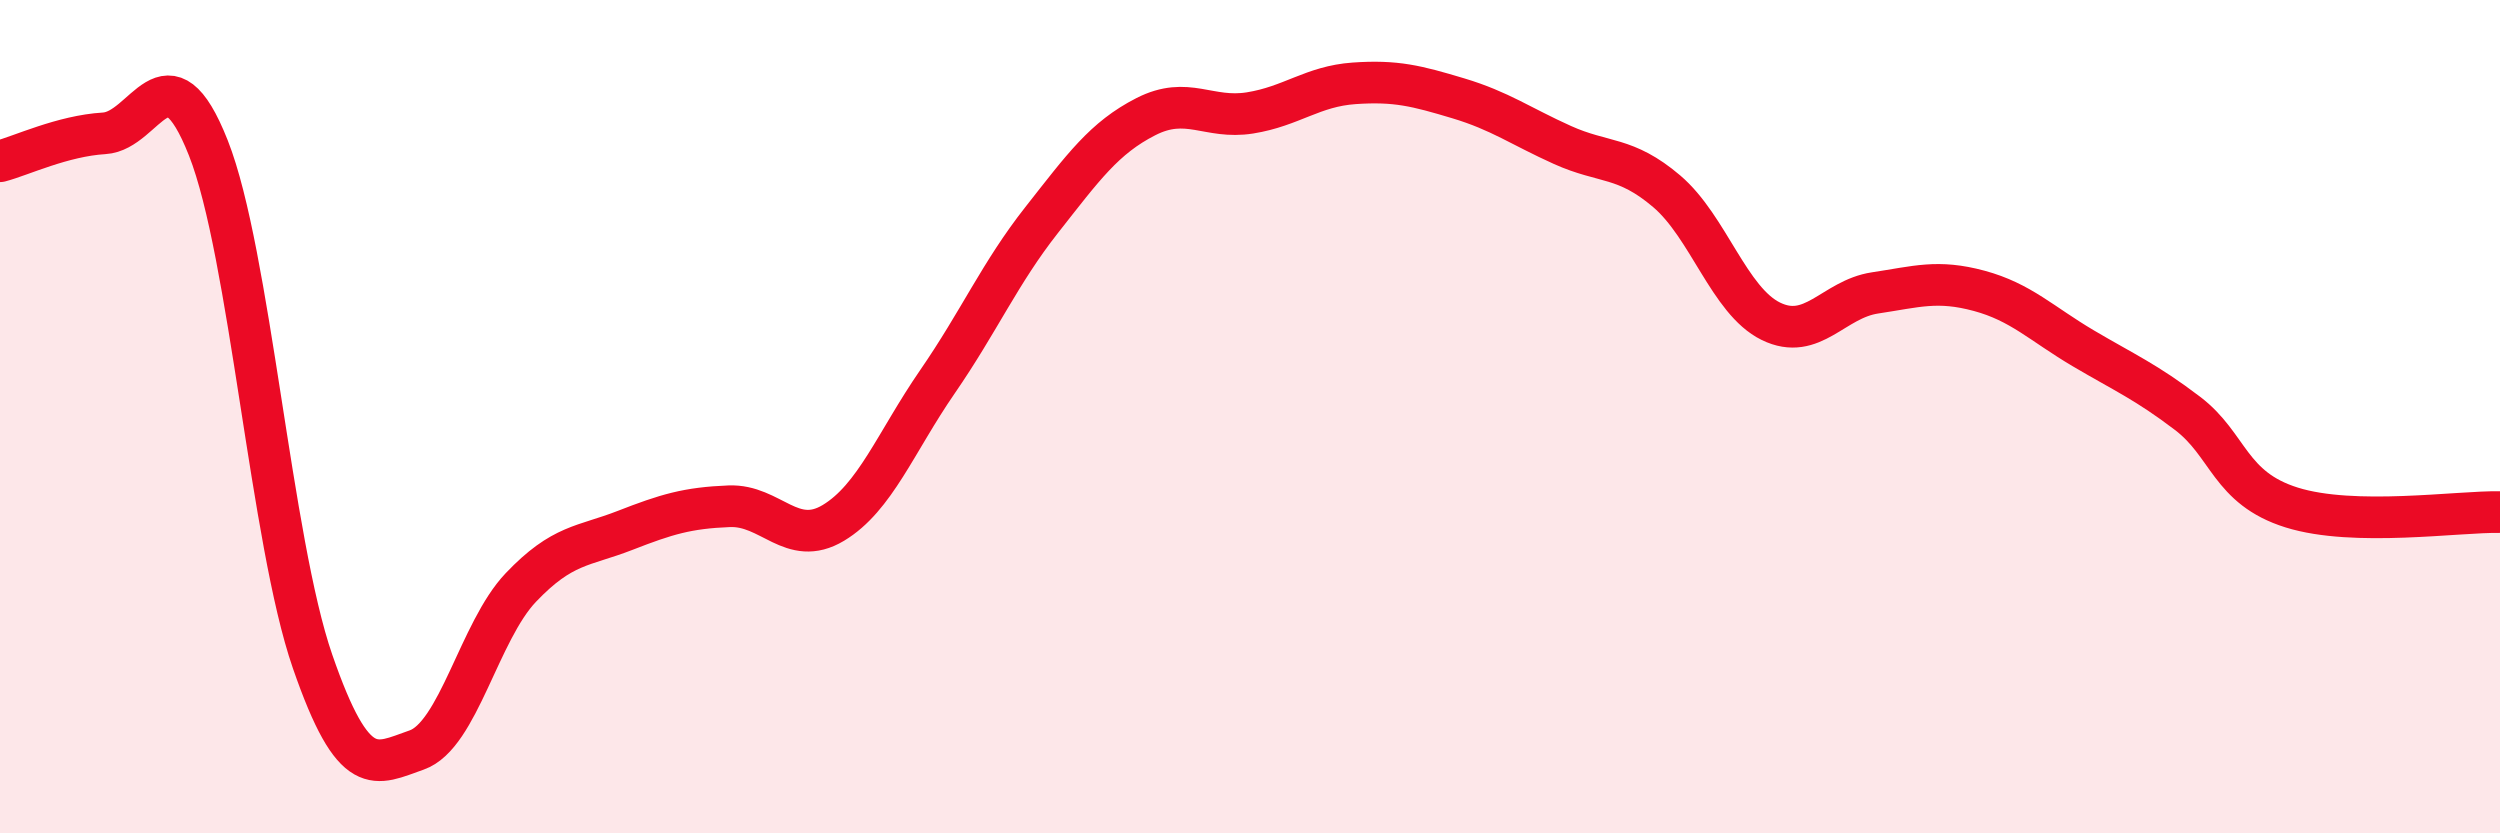
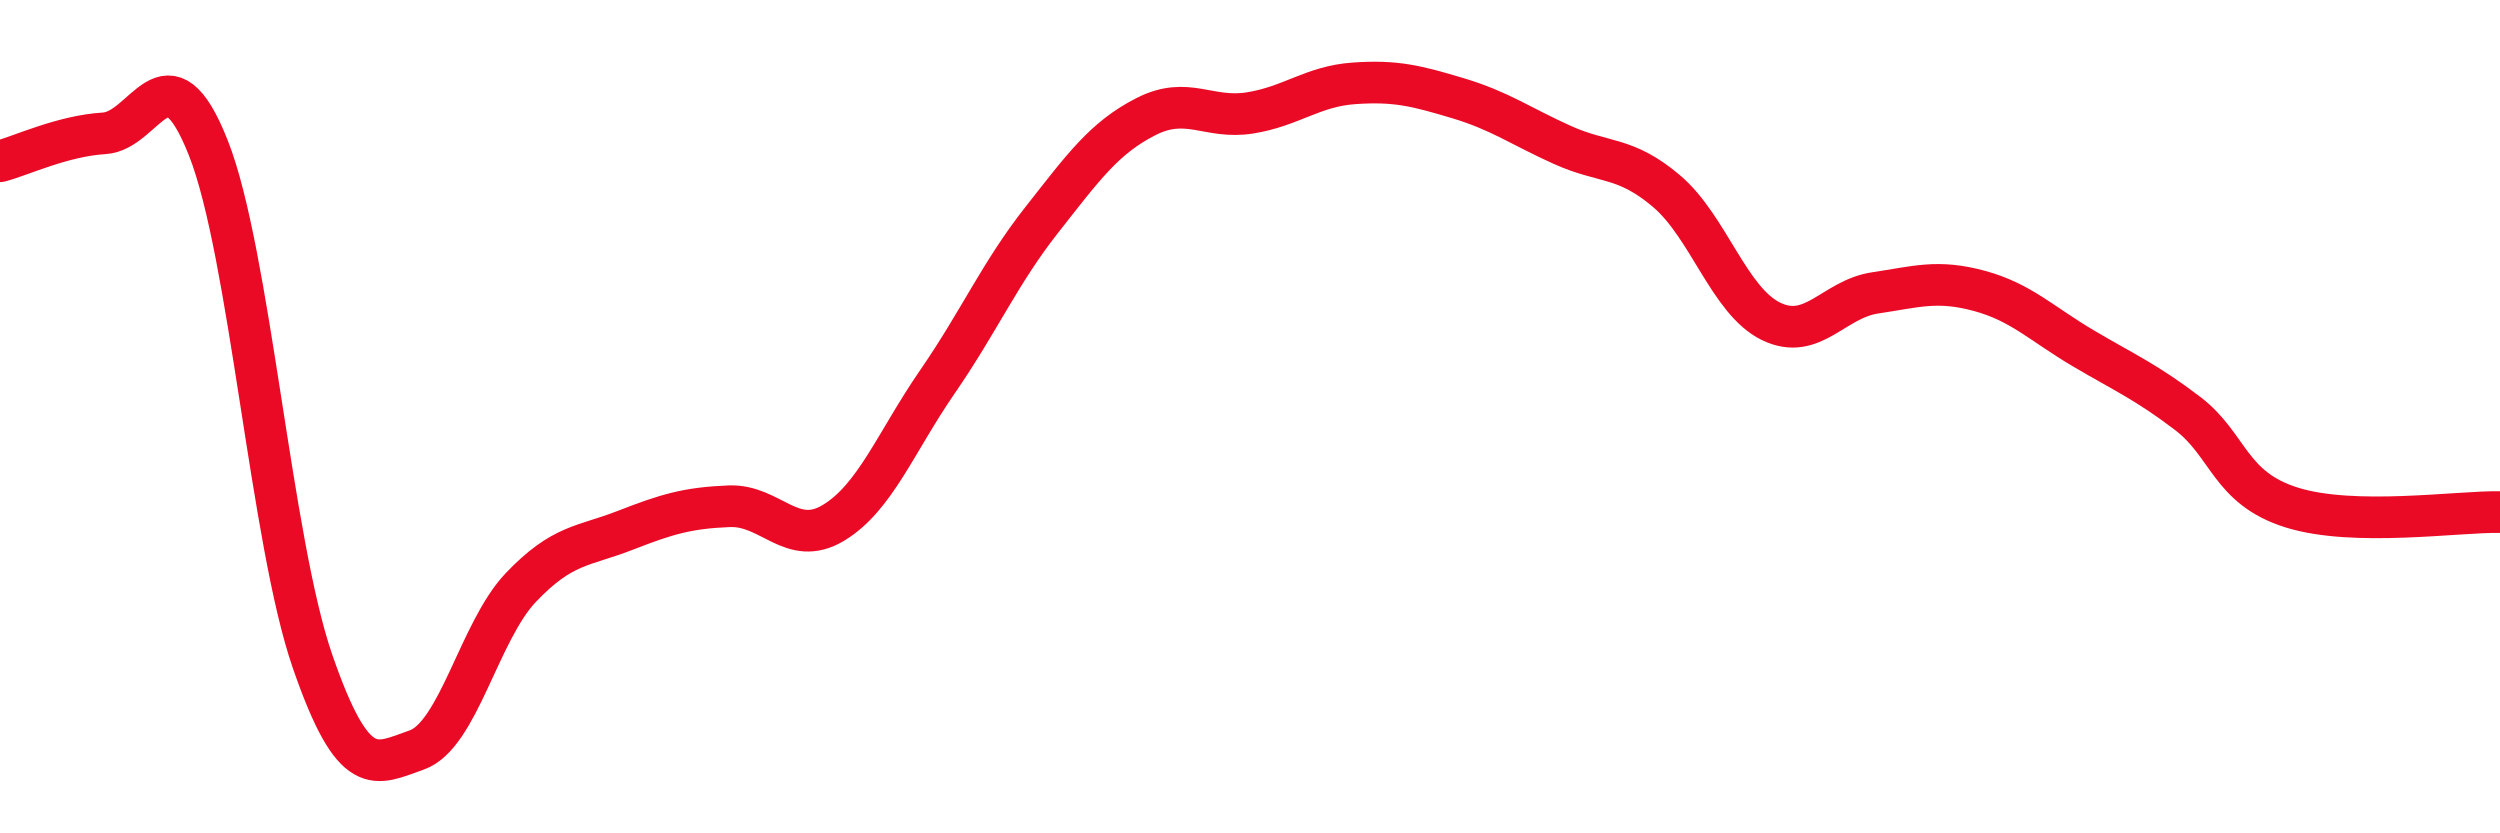
<svg xmlns="http://www.w3.org/2000/svg" width="60" height="20" viewBox="0 0 60 20">
-   <path d="M 0,3.87 C 0.5,3.74 1.5,3.26 2.5,3.2 C 3.5,3.14 4,1.02 5,3.55 C 6,6.08 6.5,12.98 7.5,15.87 C 8.5,18.76 9,18.35 10,18 C 11,17.65 11.5,15.15 12.5,14.1 C 13.5,13.05 14,13.12 15,12.73 C 16,12.34 16.5,12.19 17.5,12.15 C 18.5,12.11 19,13.15 20,12.55 C 21,11.95 21.5,10.61 22.5,9.16 C 23.5,7.71 24,6.55 25,5.28 C 26,4.01 26.5,3.31 27.5,2.8 C 28.5,2.29 29,2.87 30,2.71 C 31,2.55 31.5,2.07 32.5,2 C 33.5,1.93 34,2.06 35,2.36 C 36,2.66 36.5,3.03 37.5,3.48 C 38.5,3.93 39,3.74 40,4.59 C 41,5.44 41.5,7.22 42.5,7.71 C 43.5,8.2 44,7.18 45,7.03 C 46,6.88 46.5,6.71 47.5,6.98 C 48.5,7.25 49,7.77 50,8.36 C 51,8.95 51.5,9.16 52.5,9.92 C 53.5,10.68 53.5,11.71 55,12.18 C 56.5,12.65 59,12.27 60,12.29L60 20L0 20Z" fill="#EB0A25" opacity="0.1" stroke-linecap="round" stroke-linejoin="round" />
  <path d="M 0,3.87 C 0.5,3.74 1.5,3.26 2.5,3.2 C 3.5,3.14 4,1.02 5,3.55 C 6,6.08 6.5,12.98 7.5,15.87 C 8.5,18.76 9,18.35 10,18 C 11,17.65 11.5,15.15 12.5,14.1 C 13.5,13.05 14,13.12 15,12.73 C 16,12.34 16.5,12.19 17.5,12.15 C 18.5,12.11 19,13.15 20,12.55 C 21,11.95 21.5,10.61 22.5,9.16 C 23.5,7.71 24,6.55 25,5.28 C 26,4.01 26.5,3.31 27.5,2.8 C 28.5,2.29 29,2.87 30,2.71 C 31,2.55 31.5,2.07 32.5,2 C 33.5,1.93 34,2.06 35,2.36 C 36,2.66 36.5,3.03 37.5,3.48 C 38.5,3.93 39,3.74 40,4.59 C 41,5.44 41.5,7.22 42.5,7.71 C 43.5,8.2 44,7.18 45,7.03 C 46,6.88 46.5,6.71 47.5,6.98 C 48.5,7.25 49,7.77 50,8.36 C 51,8.95 51.5,9.16 52.5,9.92 C 53.5,10.68 53.5,11.71 55,12.18 C 56.5,12.65 59,12.27 60,12.29" stroke="#EB0A25" stroke-width="1" fill="none" stroke-linecap="round" stroke-linejoin="round" />
</svg>